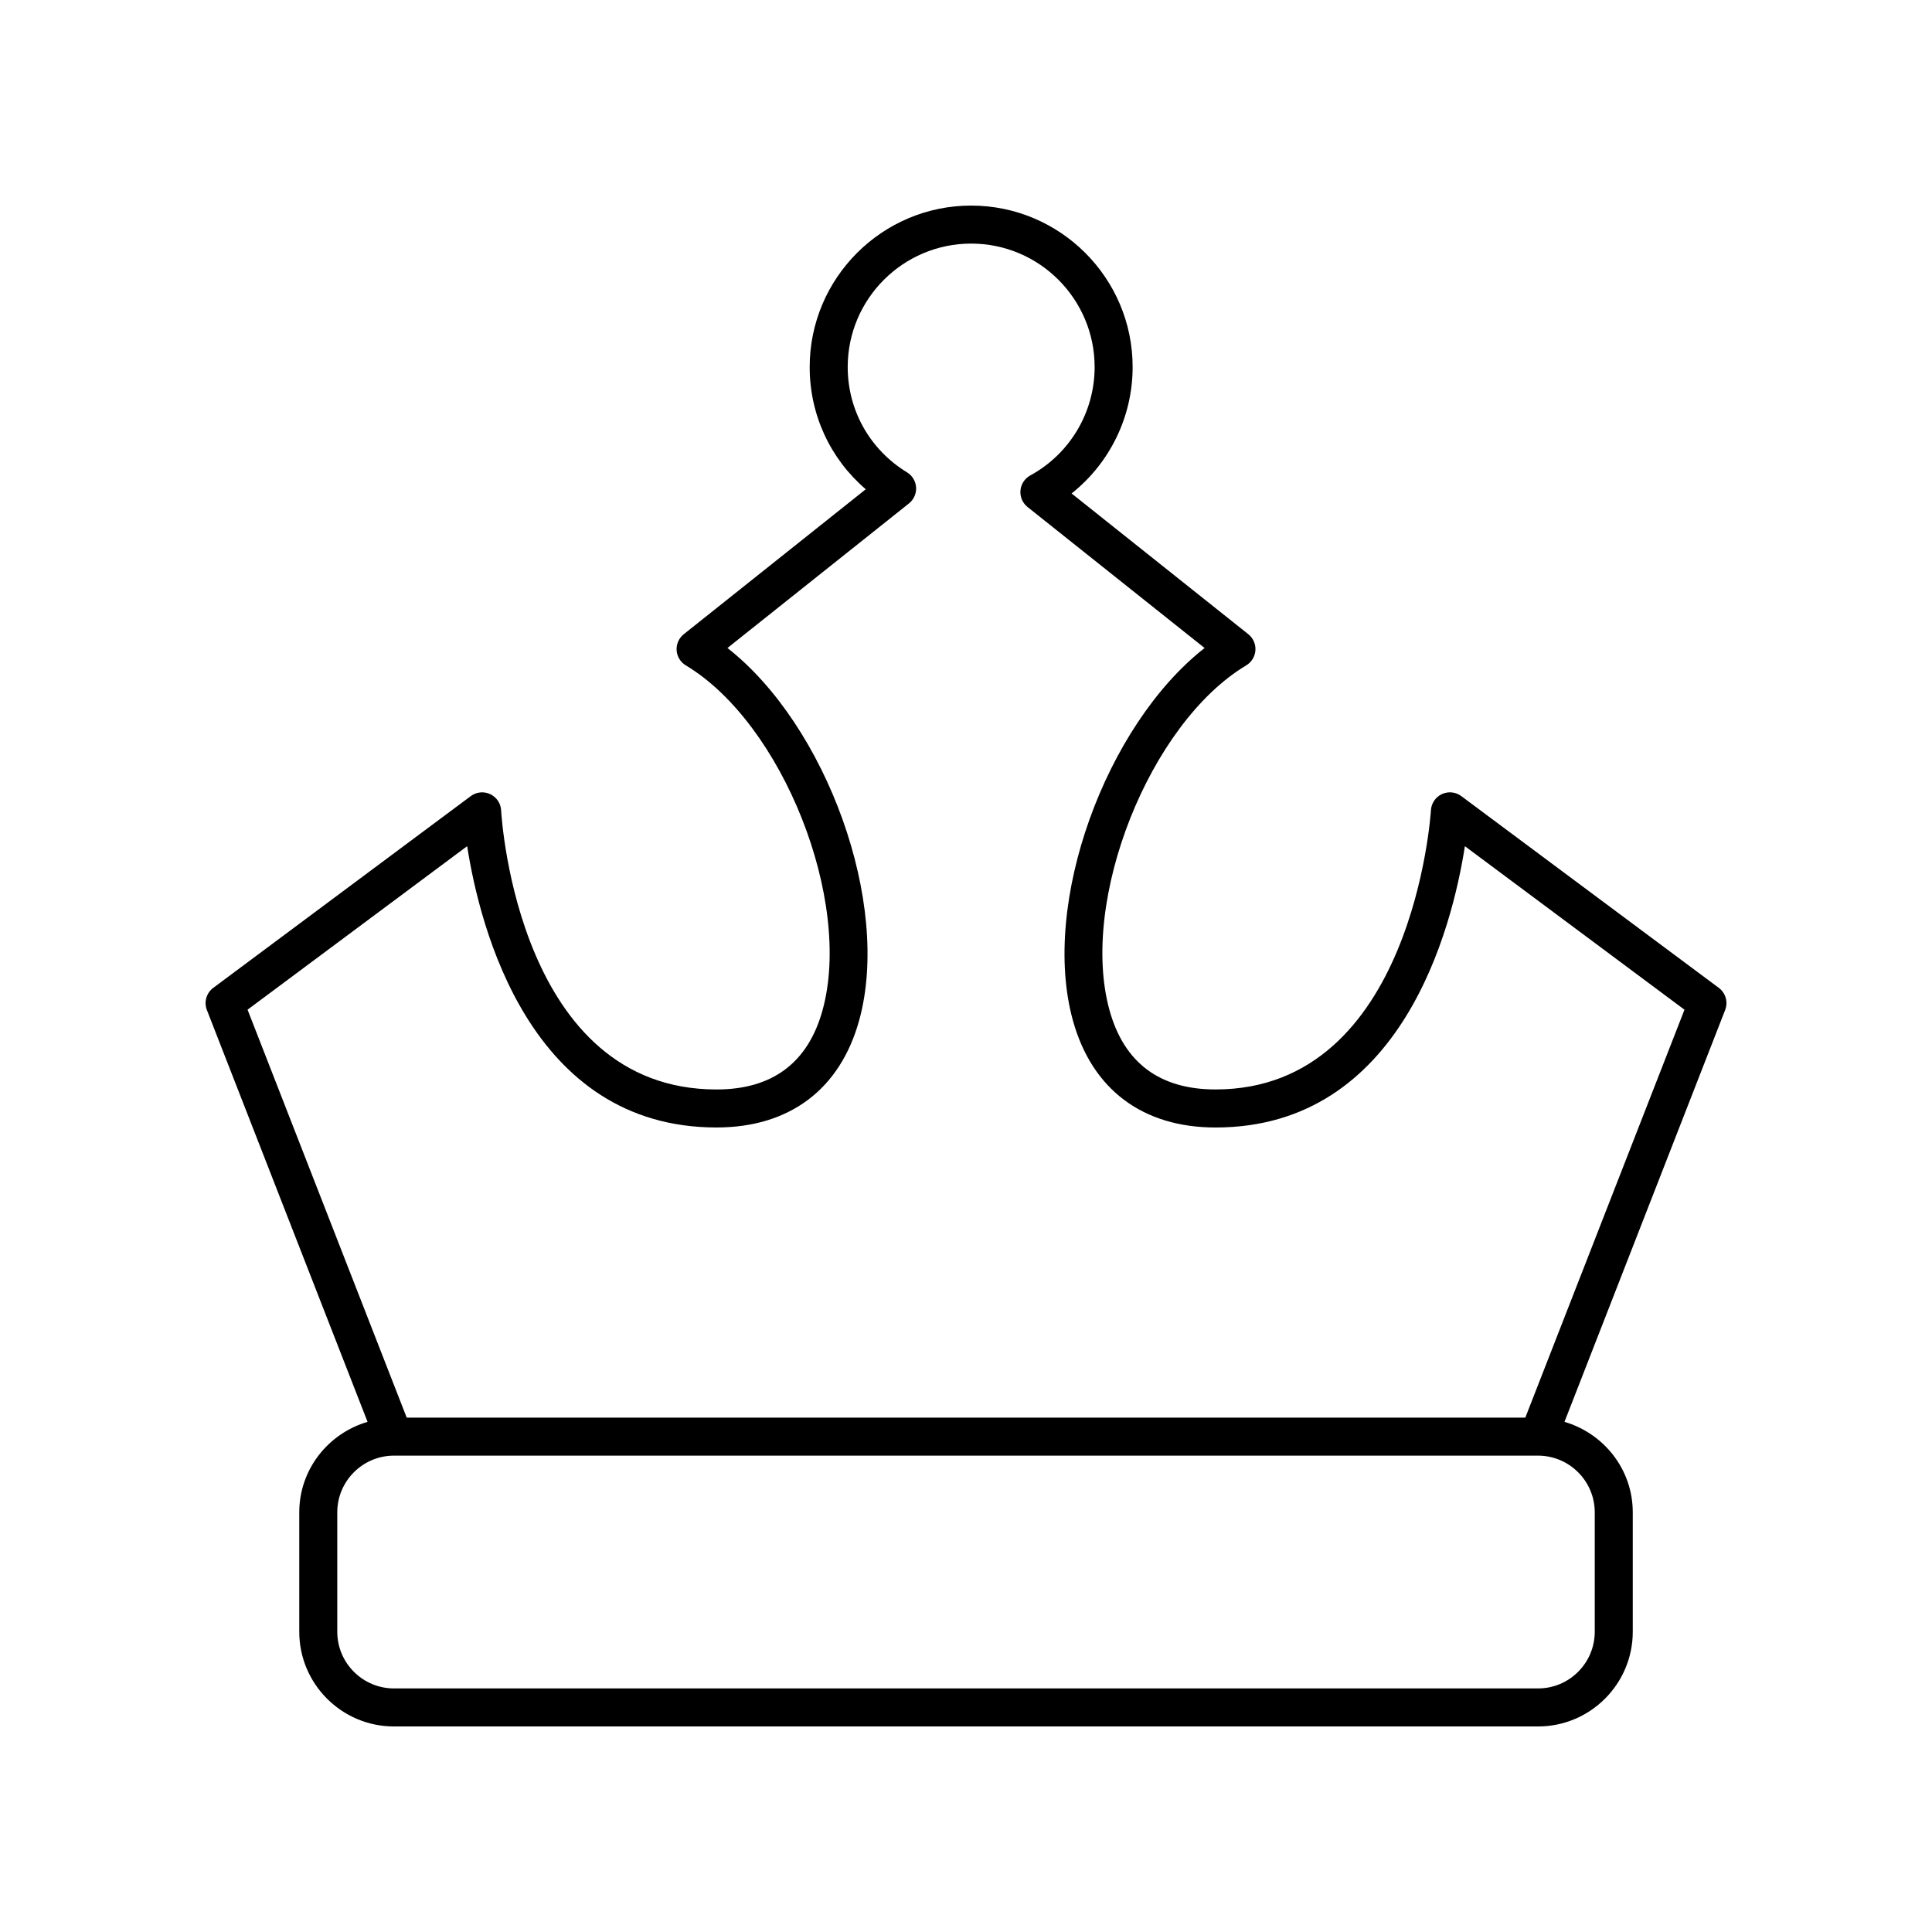
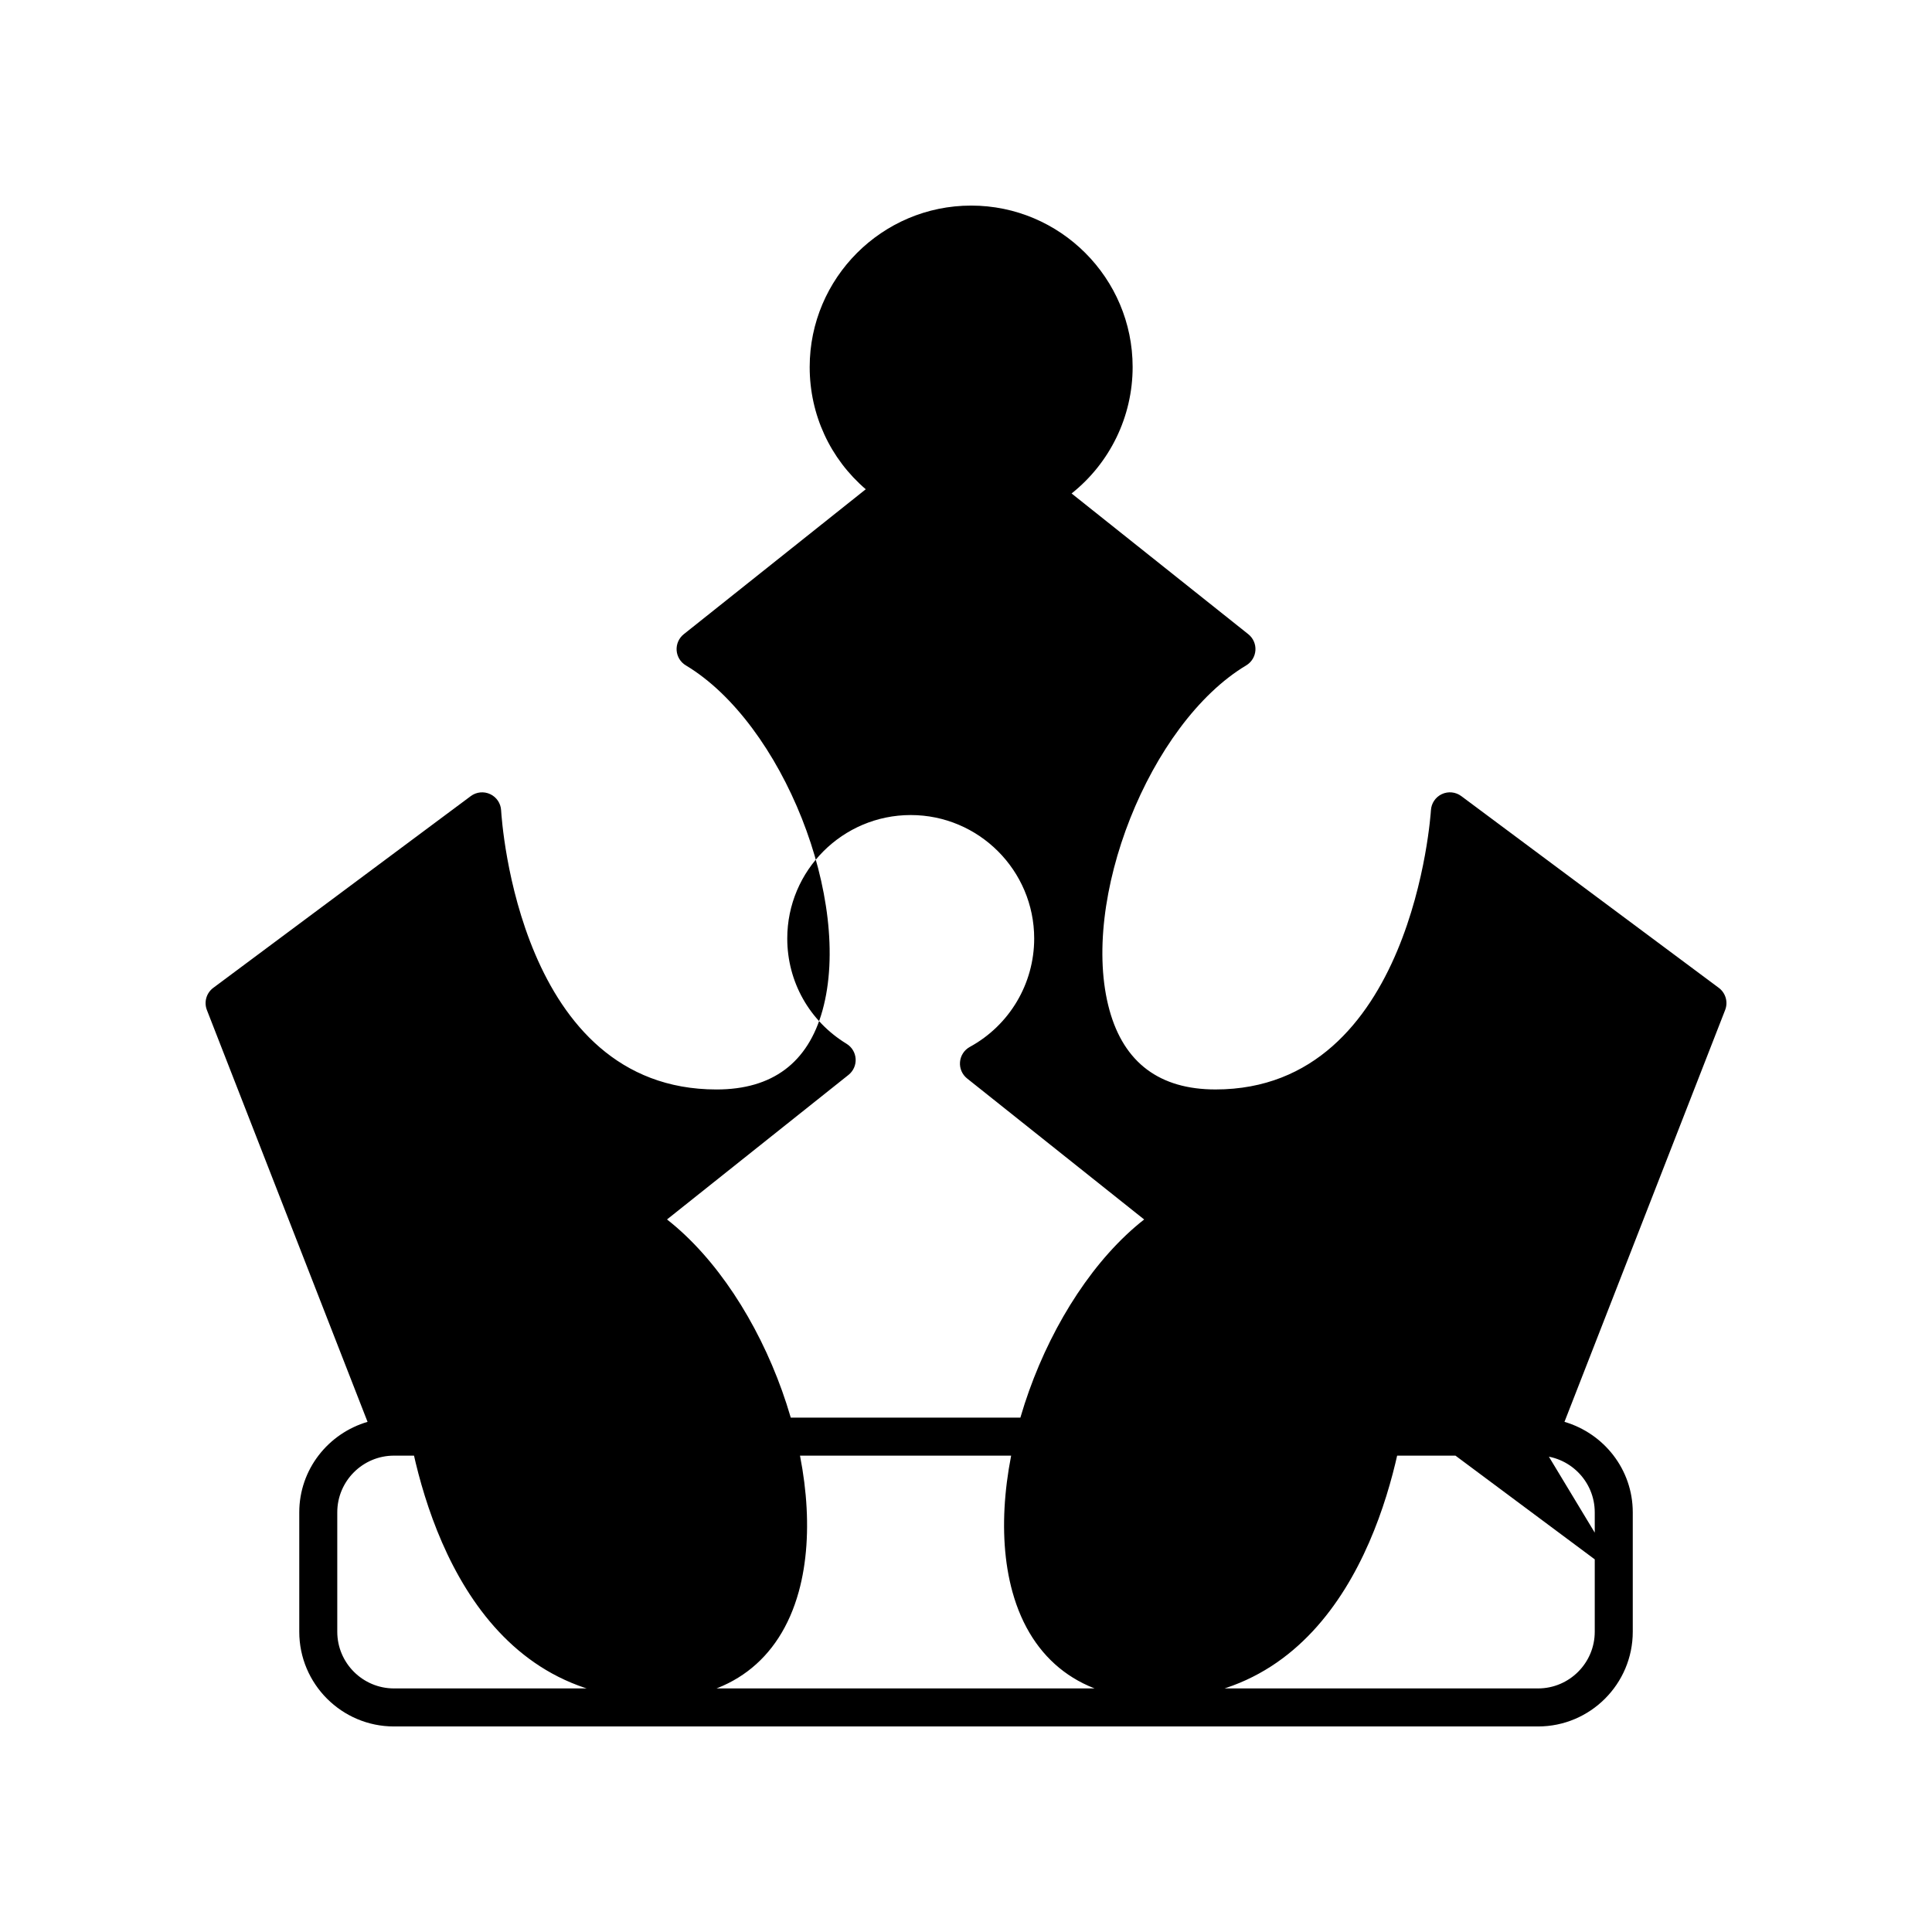
<svg xmlns="http://www.w3.org/2000/svg" fill="#000000" width="800px" height="800px" version="1.1" viewBox="144 144 512 512">
-   <path d="m599.5 405.79-68.25-50.82c-1.484-1.105-3.449-1.309-5.144-0.523-1.676 0.785-2.789 2.43-2.894 4.281-0.043 0.742-4.777 73.988-57.086 73.988-14.789 0-24.242-7.062-28.094-20.992-8.035-29.062 10.586-76.039 36.227-91.391 1.418-0.848 2.328-2.34 2.441-3.988 0.109-1.648-0.594-3.246-1.891-4.277l-46.824-37.293c10.121-8.043 16.176-20.328 16.176-33.508 0-23.59-19.199-42.785-42.793-42.785-23.598 0-42.793 19.199-42.793 42.793 0 12.641 5.453 24.32 14.863 32.383l-48.234 38.414c-1.293 1.031-1.996 2.629-1.891 4.277 0.113 1.648 1.023 3.141 2.441 3.988 25.637 15.352 44.262 62.328 36.227 91.391-3.852 13.93-13.305 20.992-28.094 20.992-52.207 0-56.91-70.973-57.086-73.992-0.102-1.852-1.219-3.492-2.898-4.277-1.688-0.789-3.66-0.582-5.141 0.523l-68.25 50.82c-1.816 1.355-2.508 3.758-1.684 5.871l42.578 109.14c-10.418 3.055-18.098 12.59-18.098 23.984v31.637c-0.004 13.84 11.258 25.102 25.098 25.102h303.19c13.84 0 25.102-11.258 25.102-25.102v-31.637c0-11.395-7.676-20.93-18.098-23.984l42.578-109.14c0.828-2.113 0.137-4.519-1.68-5.875zm-32.875 139v31.637c0 8.285-6.742 15.023-15.027 15.023h-303.19c-8.285 0-15.027-6.742-15.027-15.027v-31.637c0-8.285 6.742-15.027 15.027-15.027h303.19c8.285 0.004 15.027 6.746 15.027 15.031zm-18.402-25.102h-296.44l-42.176-108.11 58.195-43.332c3.367 21.555 16.66 74.547 66.082 74.547 19.316 0 32.742-10.078 37.805-28.383 8.574-31.027-8.719-78.176-34.906-98.684l48.098-38.309c1.285-1.023 1.992-2.613 1.891-4.254s-1-3.129-2.402-3.988c-9.844-6.012-15.719-16.445-15.719-27.91 0-18.035 14.676-32.711 32.719-32.711s32.719 14.676 32.719 32.719c0 11.969-6.535 22.977-17.055 28.727-1.48 0.809-2.461 2.309-2.602 3.988-0.148 1.68 0.562 3.324 1.879 4.375l46.918 37.367c-26.188 20.508-43.484 67.656-34.906 98.684 5.062 18.301 18.488 28.383 37.805 28.383 49.422 0 62.715-52.992 66.082-74.547l58.195 43.332z" />
+   <path d="m599.5 405.79-68.25-50.82c-1.484-1.105-3.449-1.309-5.144-0.523-1.676 0.785-2.789 2.43-2.894 4.281-0.043 0.742-4.777 73.988-57.086 73.988-14.789 0-24.242-7.062-28.094-20.992-8.035-29.062 10.586-76.039 36.227-91.391 1.418-0.848 2.328-2.34 2.441-3.988 0.109-1.648-0.594-3.246-1.891-4.277l-46.824-37.293c10.121-8.043 16.176-20.328 16.176-33.508 0-23.59-19.199-42.785-42.793-42.785-23.598 0-42.793 19.199-42.793 42.793 0 12.641 5.453 24.32 14.863 32.383l-48.234 38.414c-1.293 1.031-1.996 2.629-1.891 4.277 0.113 1.648 1.023 3.141 2.441 3.988 25.637 15.352 44.262 62.328 36.227 91.391-3.852 13.93-13.305 20.992-28.094 20.992-52.207 0-56.91-70.973-57.086-73.992-0.102-1.852-1.219-3.492-2.898-4.277-1.688-0.789-3.66-0.582-5.141 0.523l-68.25 50.82c-1.816 1.355-2.508 3.758-1.684 5.871l42.578 109.14c-10.418 3.055-18.098 12.59-18.098 23.984v31.637c-0.004 13.84 11.258 25.102 25.098 25.102h303.19c13.84 0 25.102-11.258 25.102-25.102v-31.637c0-11.395-7.676-20.93-18.098-23.984l42.578-109.14c0.828-2.113 0.137-4.519-1.68-5.875zm-32.875 139v31.637c0 8.285-6.742 15.023-15.027 15.023h-303.19c-8.285 0-15.027-6.742-15.027-15.027v-31.637c0-8.285 6.742-15.027 15.027-15.027h303.19c8.285 0.004 15.027 6.746 15.027 15.031zm-18.402-25.102h-296.44c3.367 21.555 16.66 74.547 66.082 74.547 19.316 0 32.742-10.078 37.805-28.383 8.574-31.027-8.719-78.176-34.906-98.684l48.098-38.309c1.285-1.023 1.992-2.613 1.891-4.254s-1-3.129-2.402-3.988c-9.844-6.012-15.719-16.445-15.719-27.91 0-18.035 14.676-32.711 32.719-32.711s32.719 14.676 32.719 32.719c0 11.969-6.535 22.977-17.055 28.727-1.48 0.809-2.461 2.309-2.602 3.988-0.148 1.68 0.562 3.324 1.879 4.375l46.918 37.367c-26.188 20.508-43.484 67.656-34.906 98.684 5.062 18.301 18.488 28.383 37.805 28.383 49.422 0 62.715-52.992 66.082-74.547l58.195 43.332z" />
</svg>